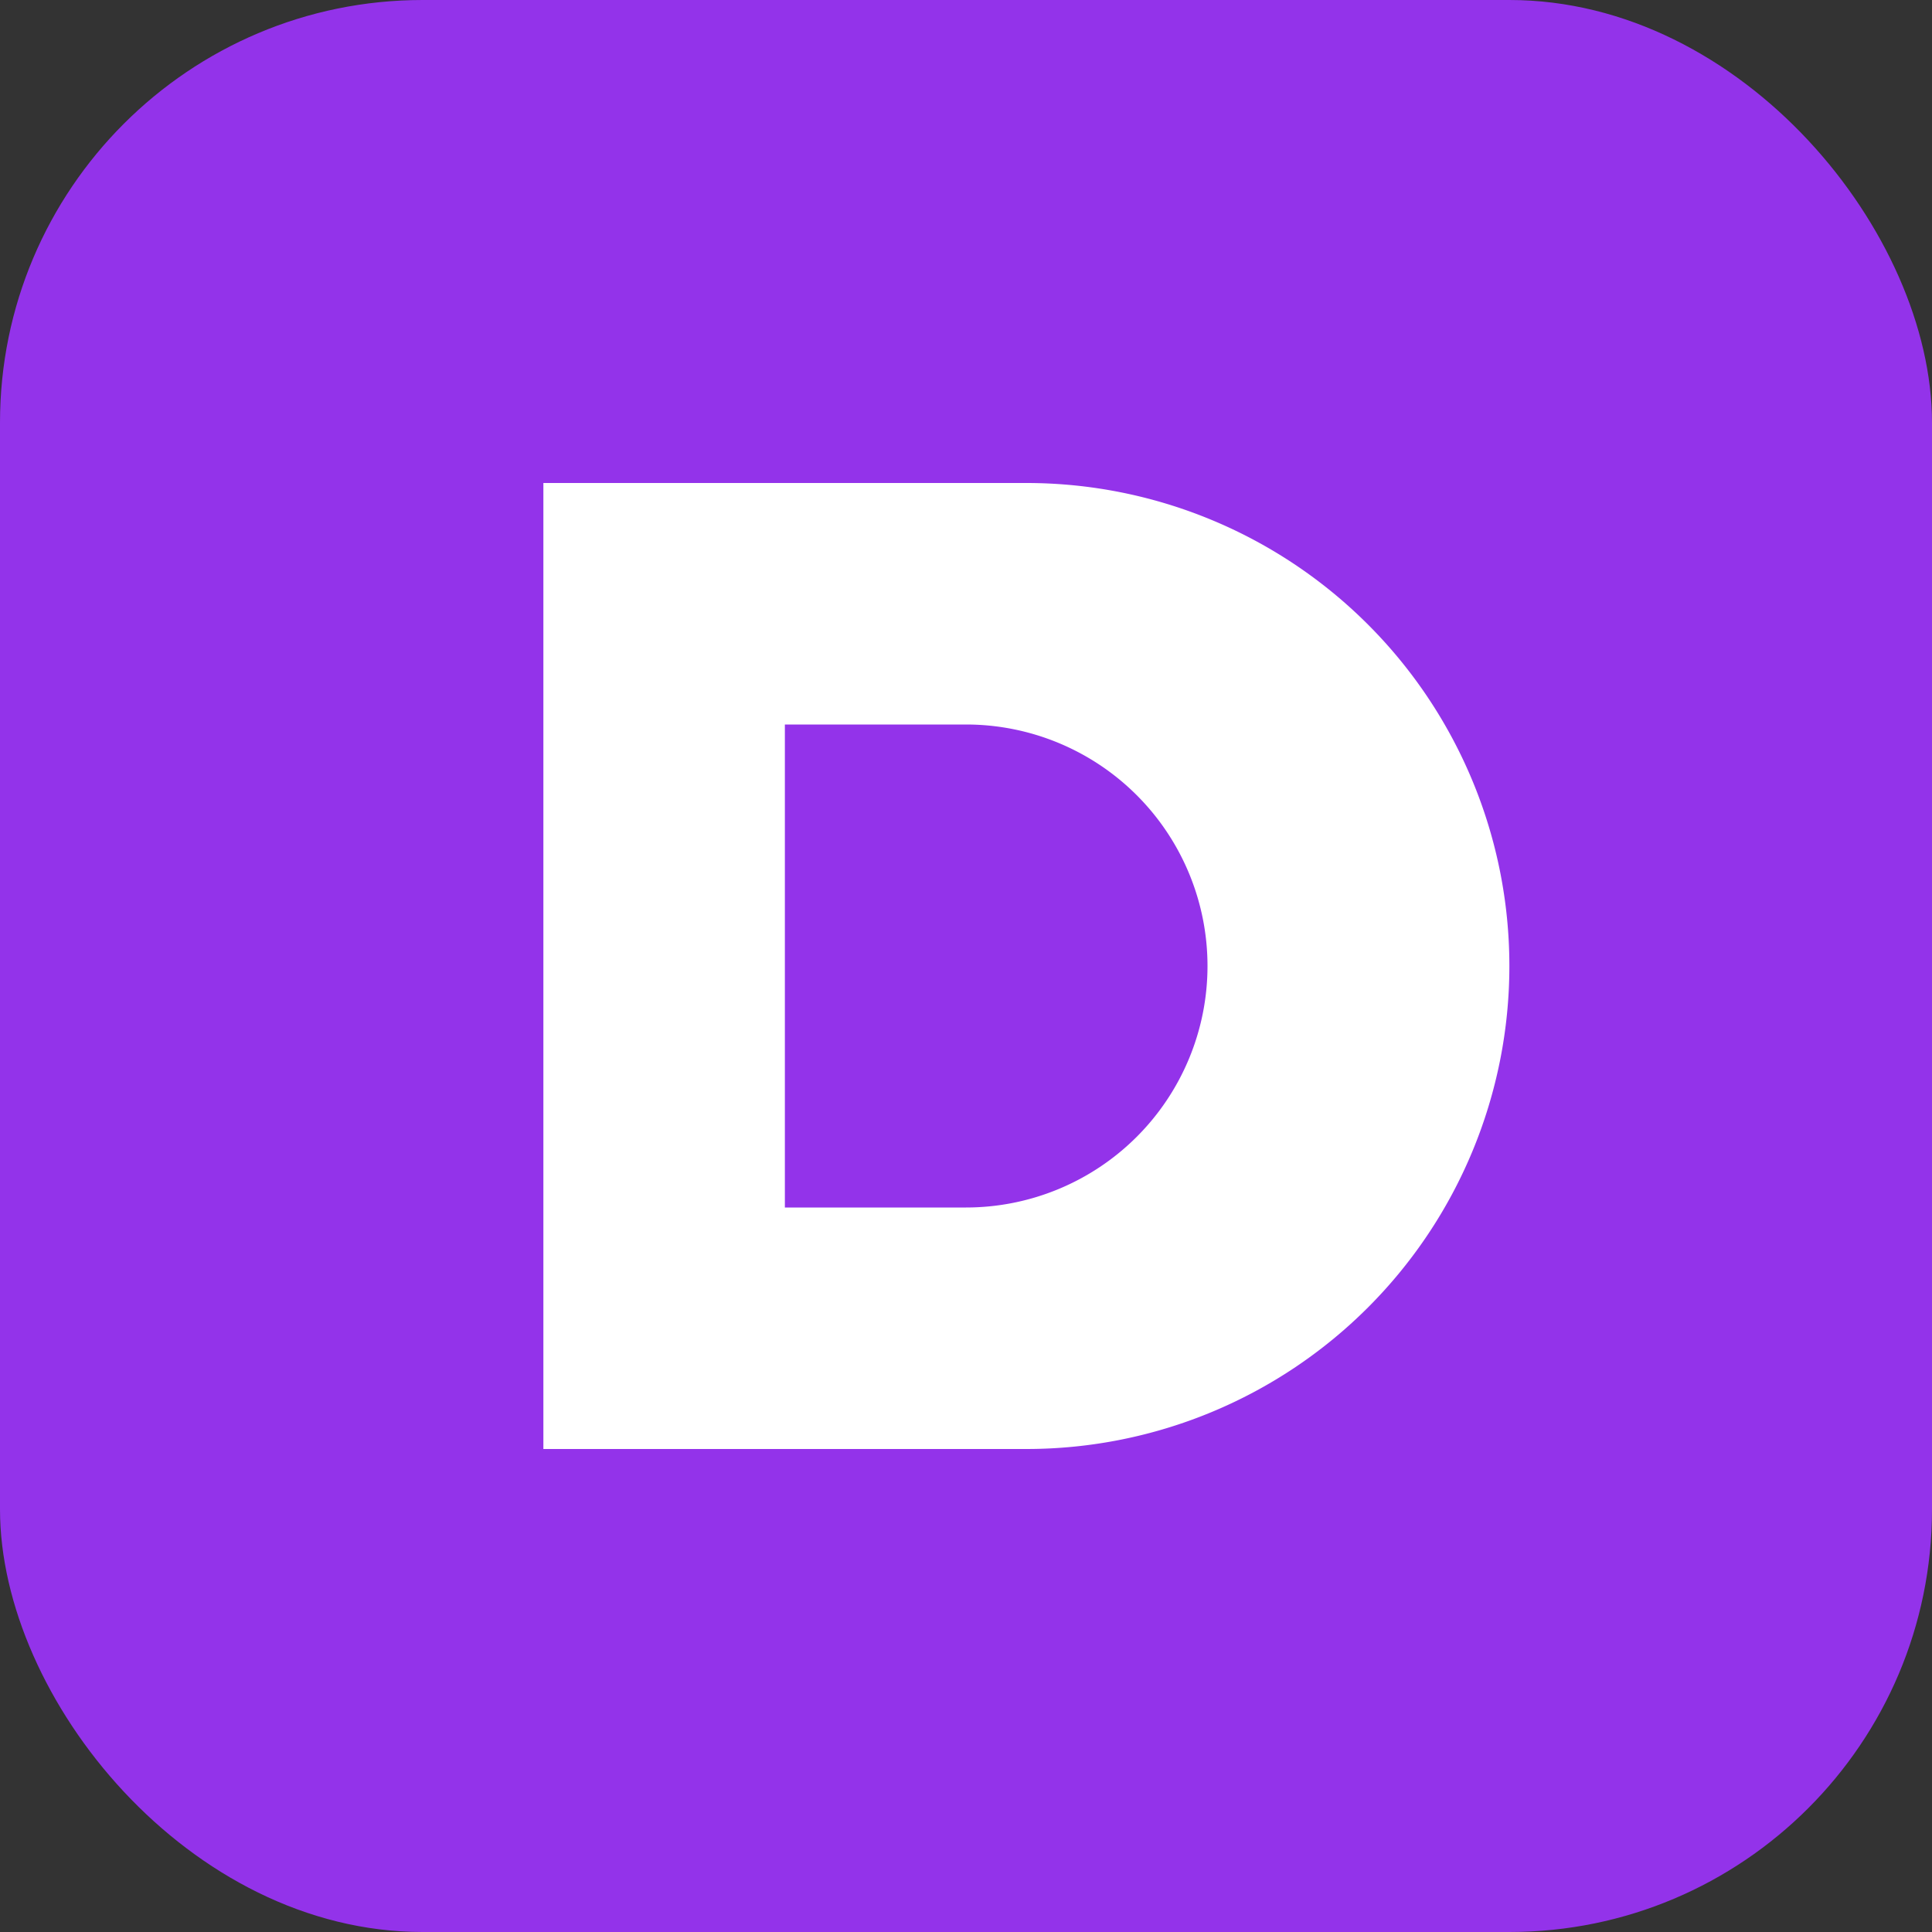
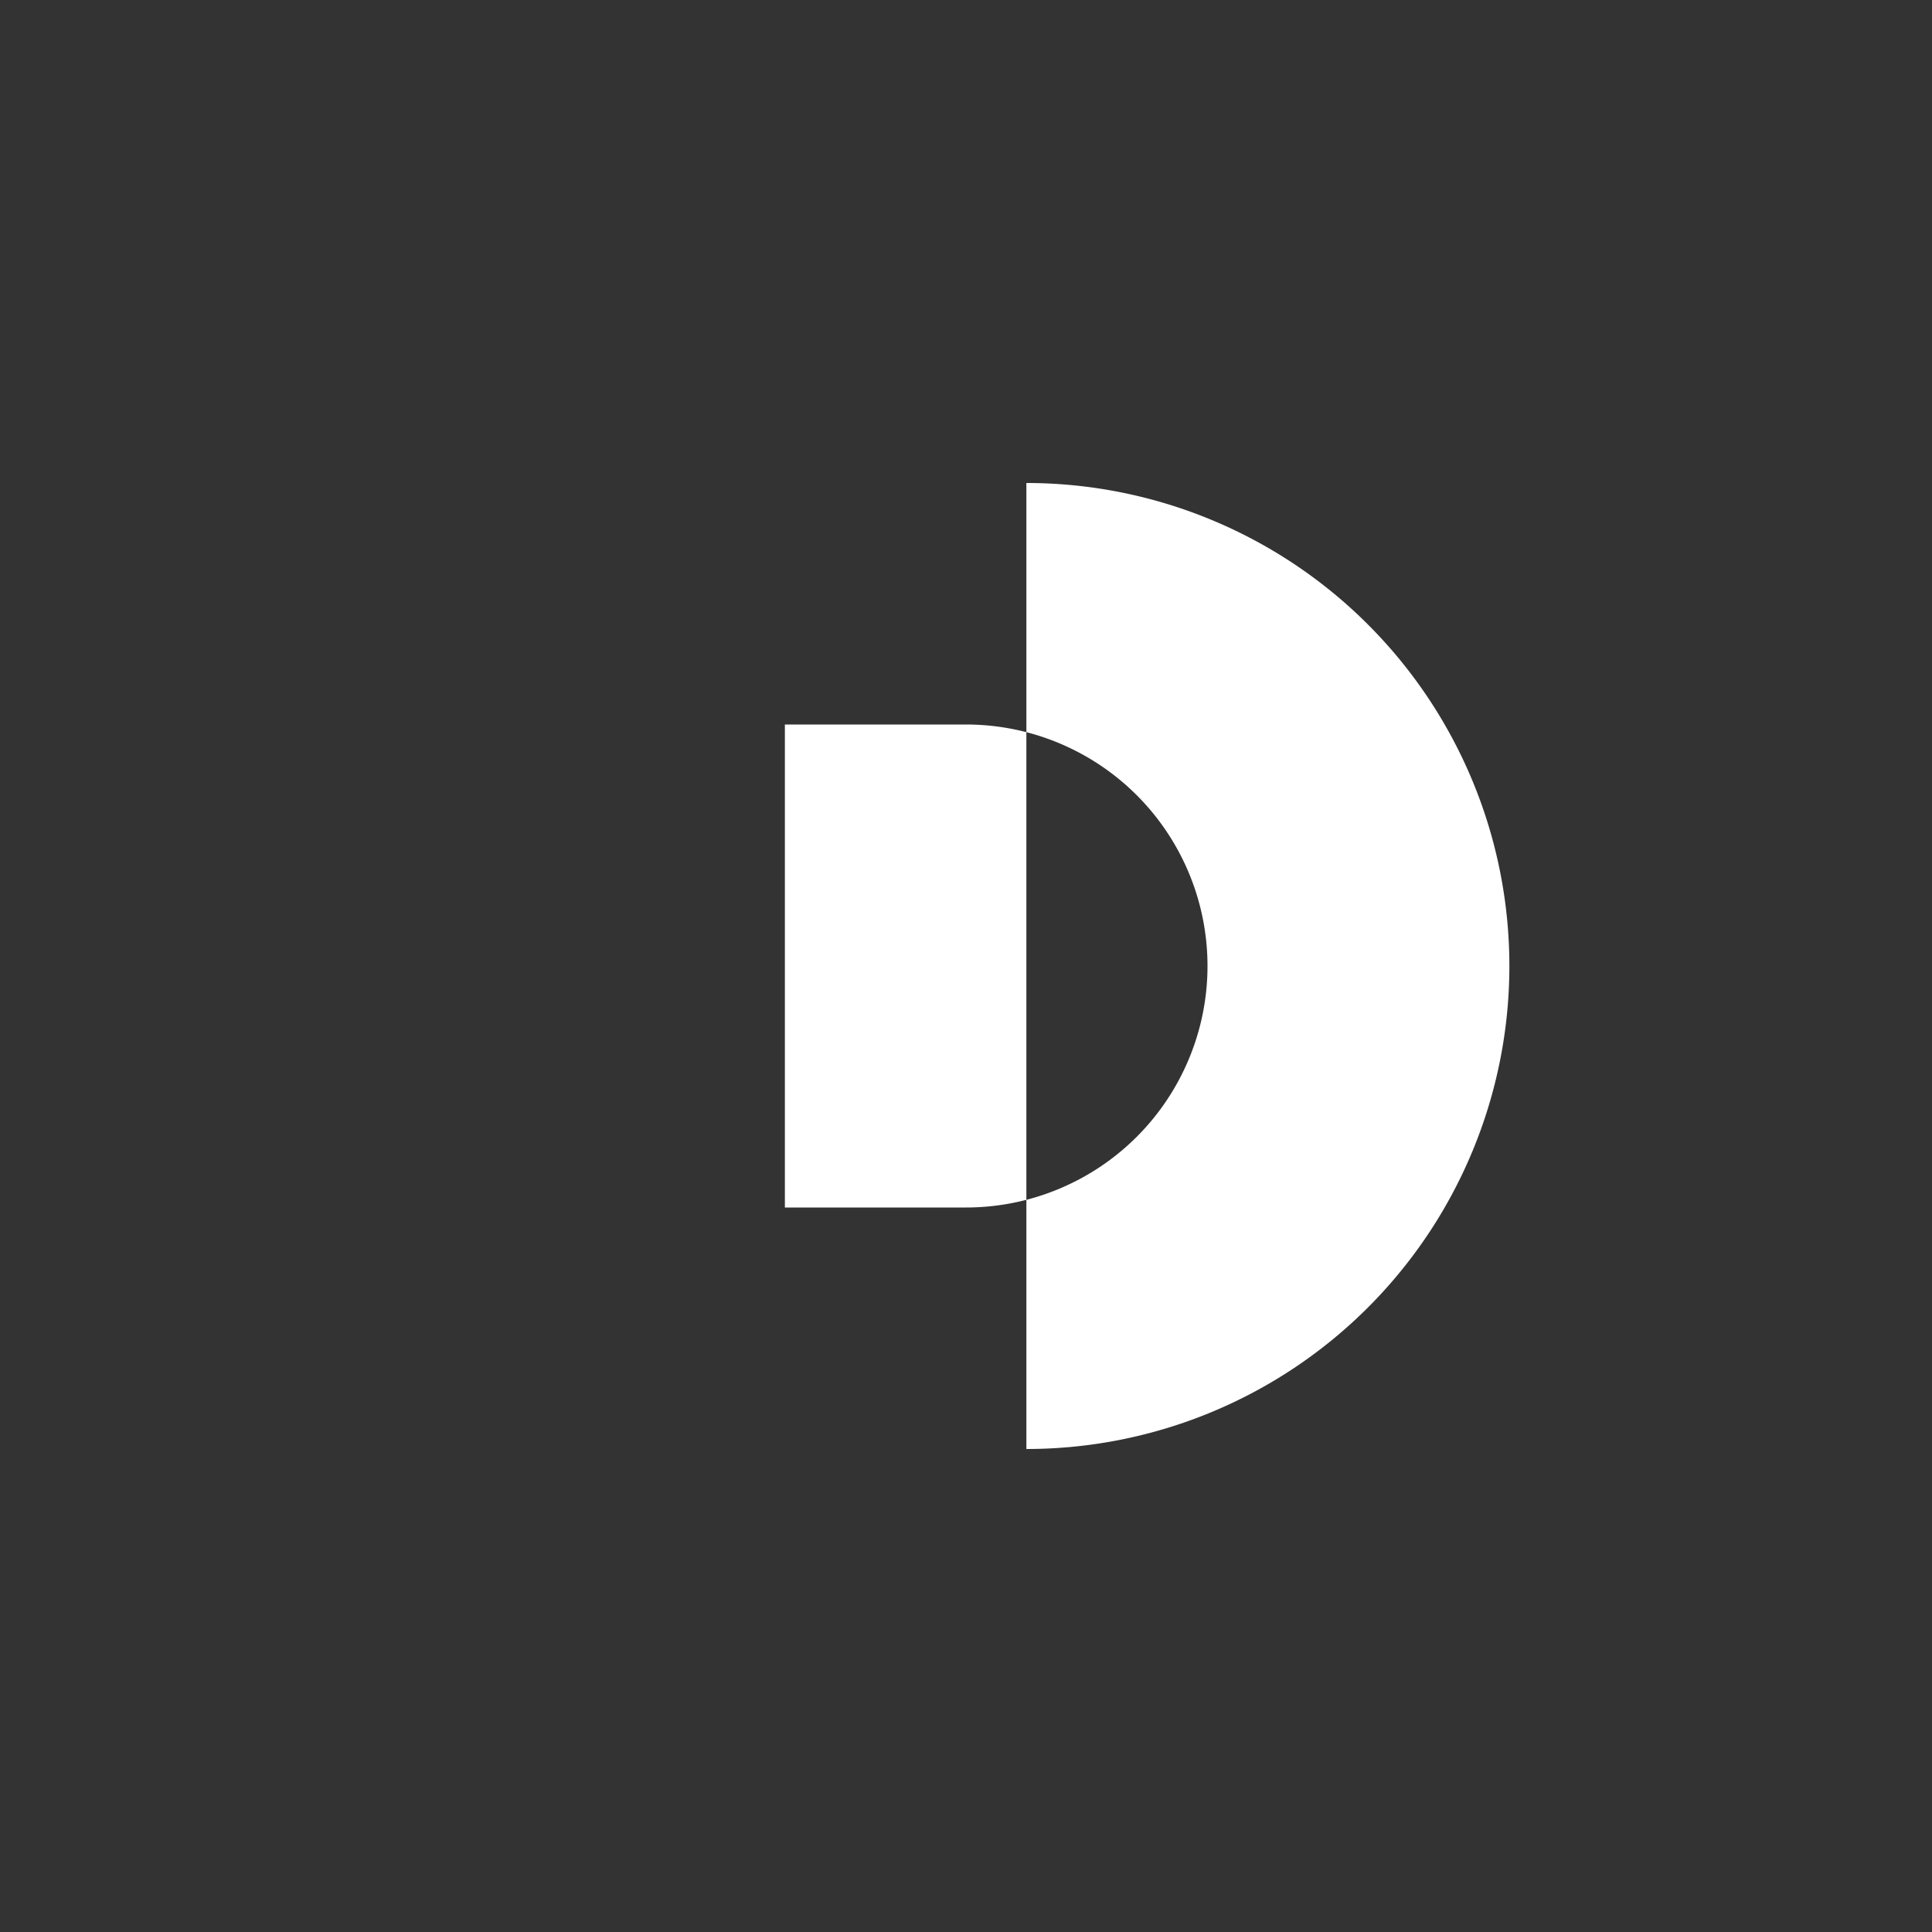
<svg xmlns="http://www.w3.org/2000/svg" viewBox="0 0 64 64">
  <rect x="0" y="0" width="64" height="64" fill="#333333" stroke="none" />
-   <rect width="64" height="64" rx="14" fill="#9333ea" />
-   <path fill="#FFFFFF" fill-rule="evenodd" clip-rule="evenodd" d="M18 16H34A16 16 0 0 1 34 48H18V16Zm8 8H32A8 8 0 0 1 32 40H26V24Z" />
+   <path fill="#FFFFFF" fill-rule="evenodd" clip-rule="evenodd" d="M18 16H34A16 16 0 0 1 34 48V16Zm8 8H32A8 8 0 0 1 32 40H26V24Z" />
</svg>